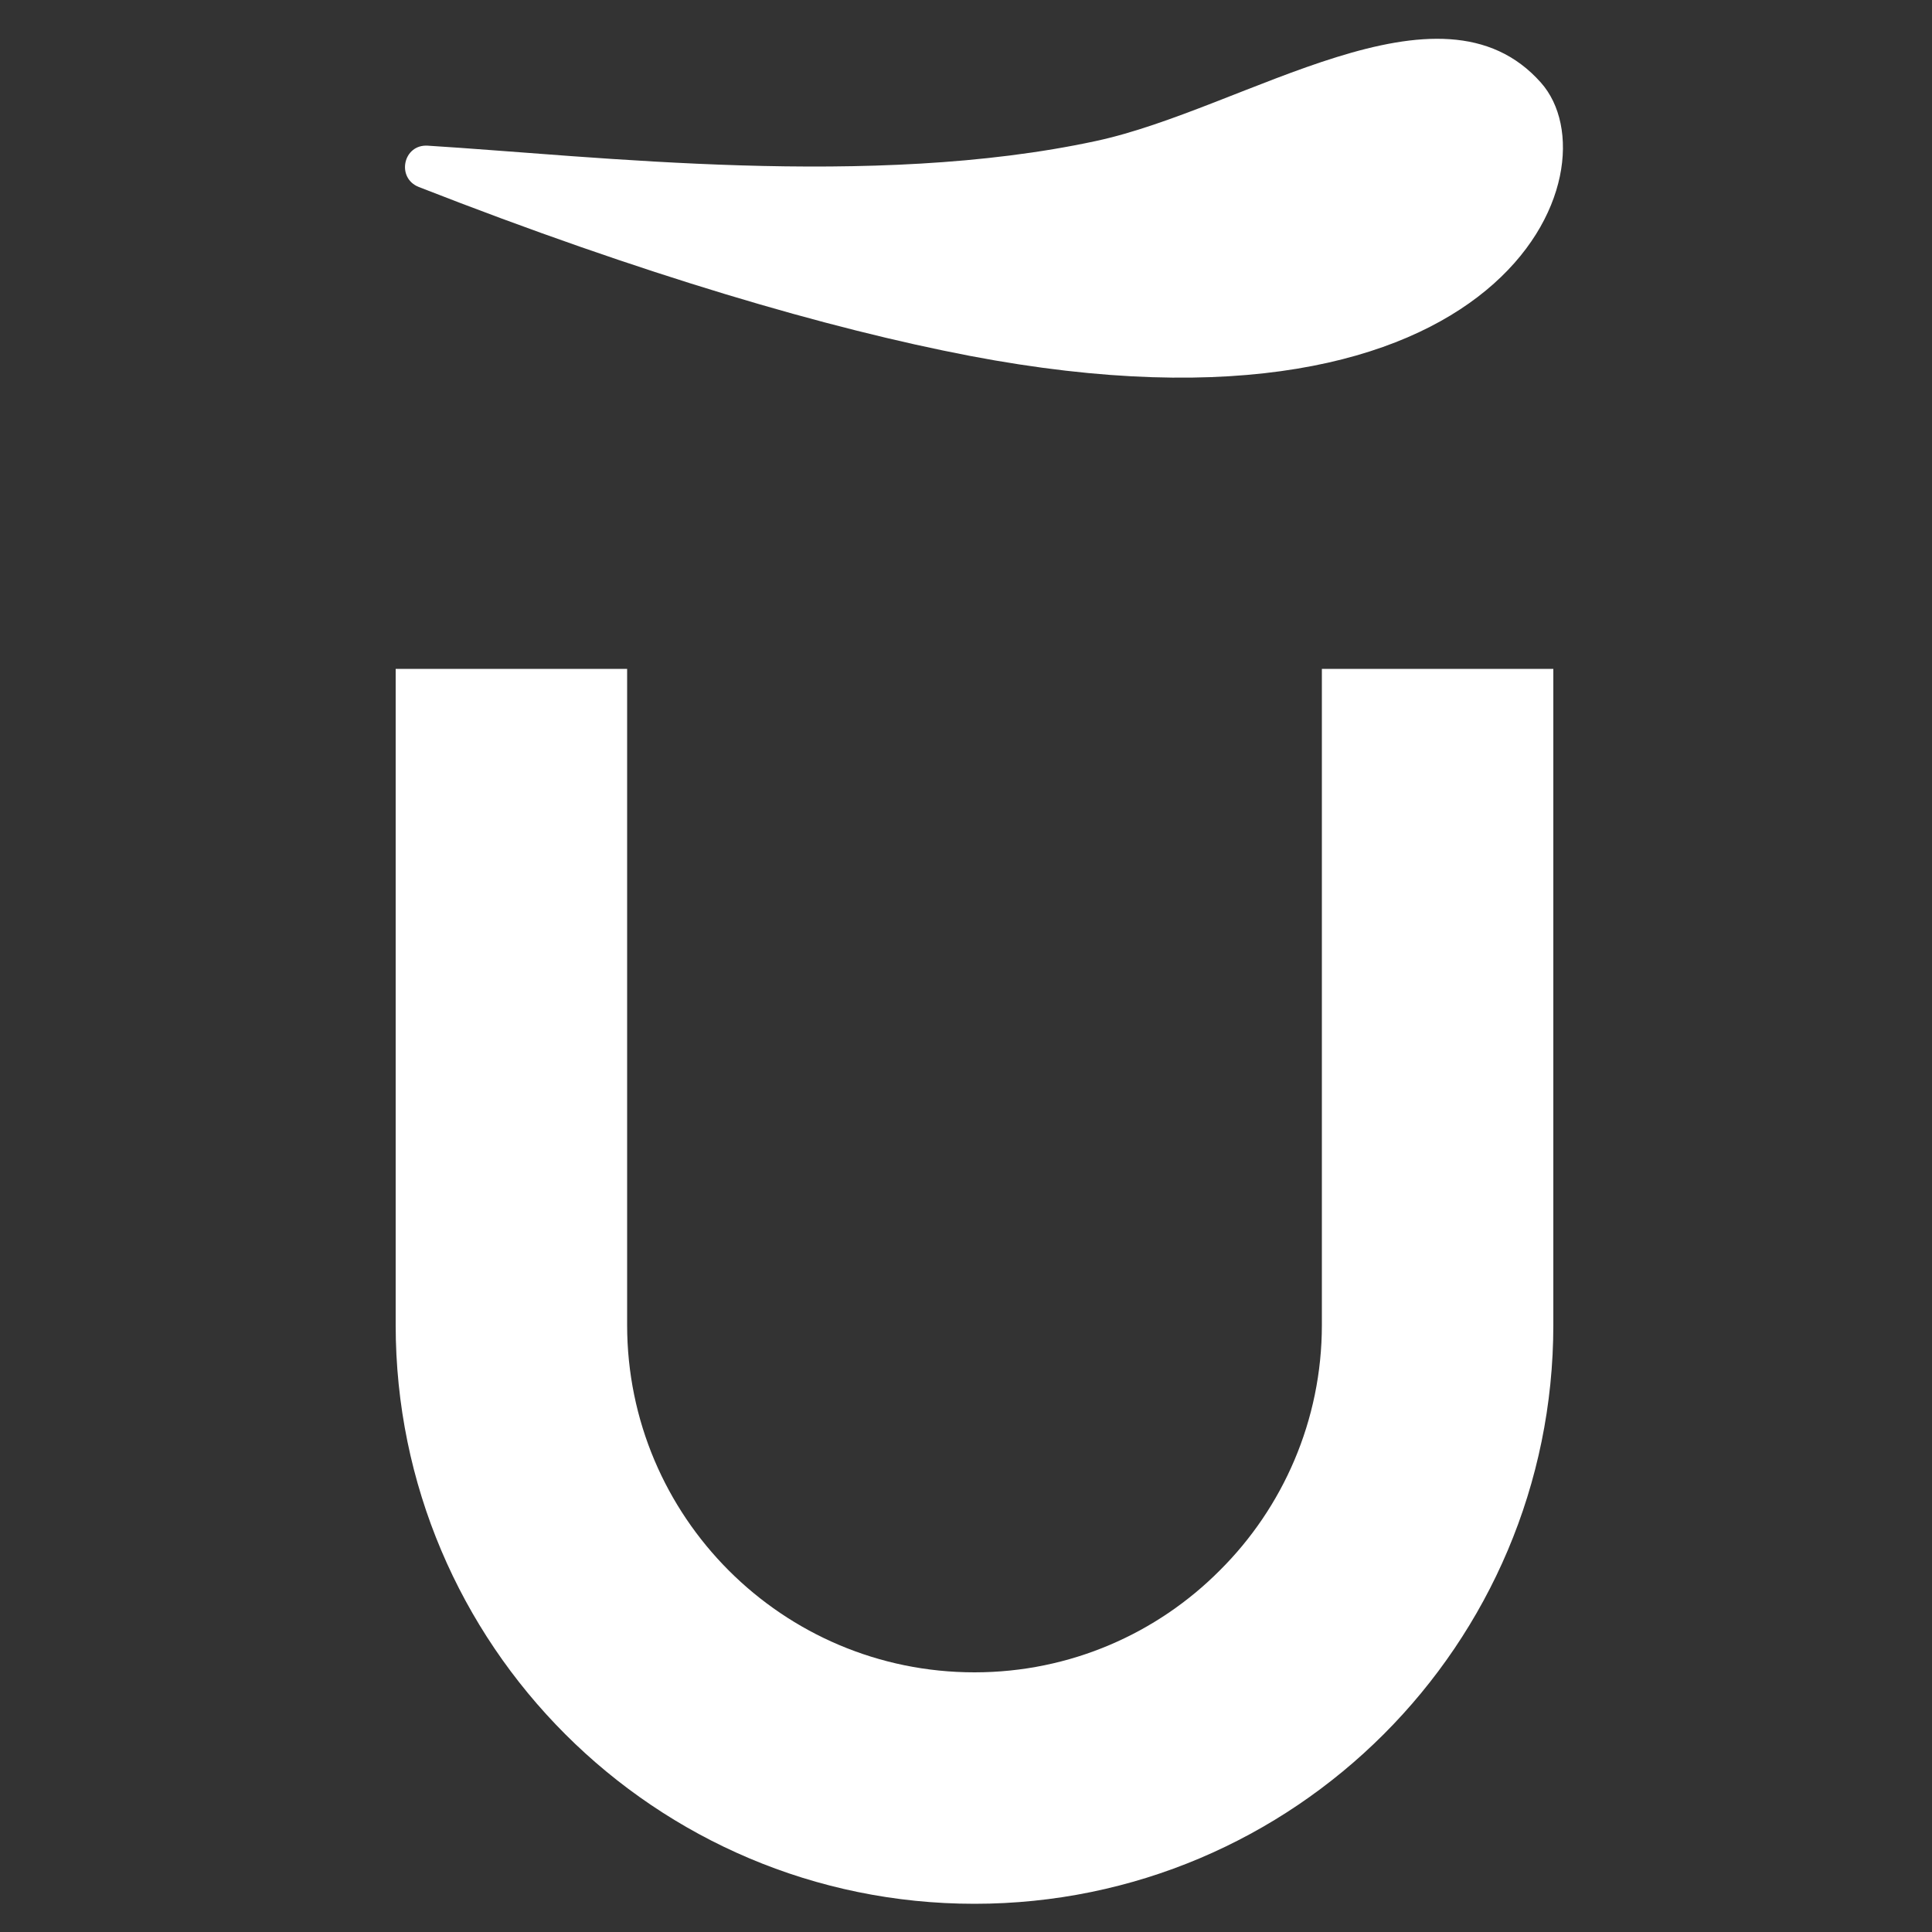
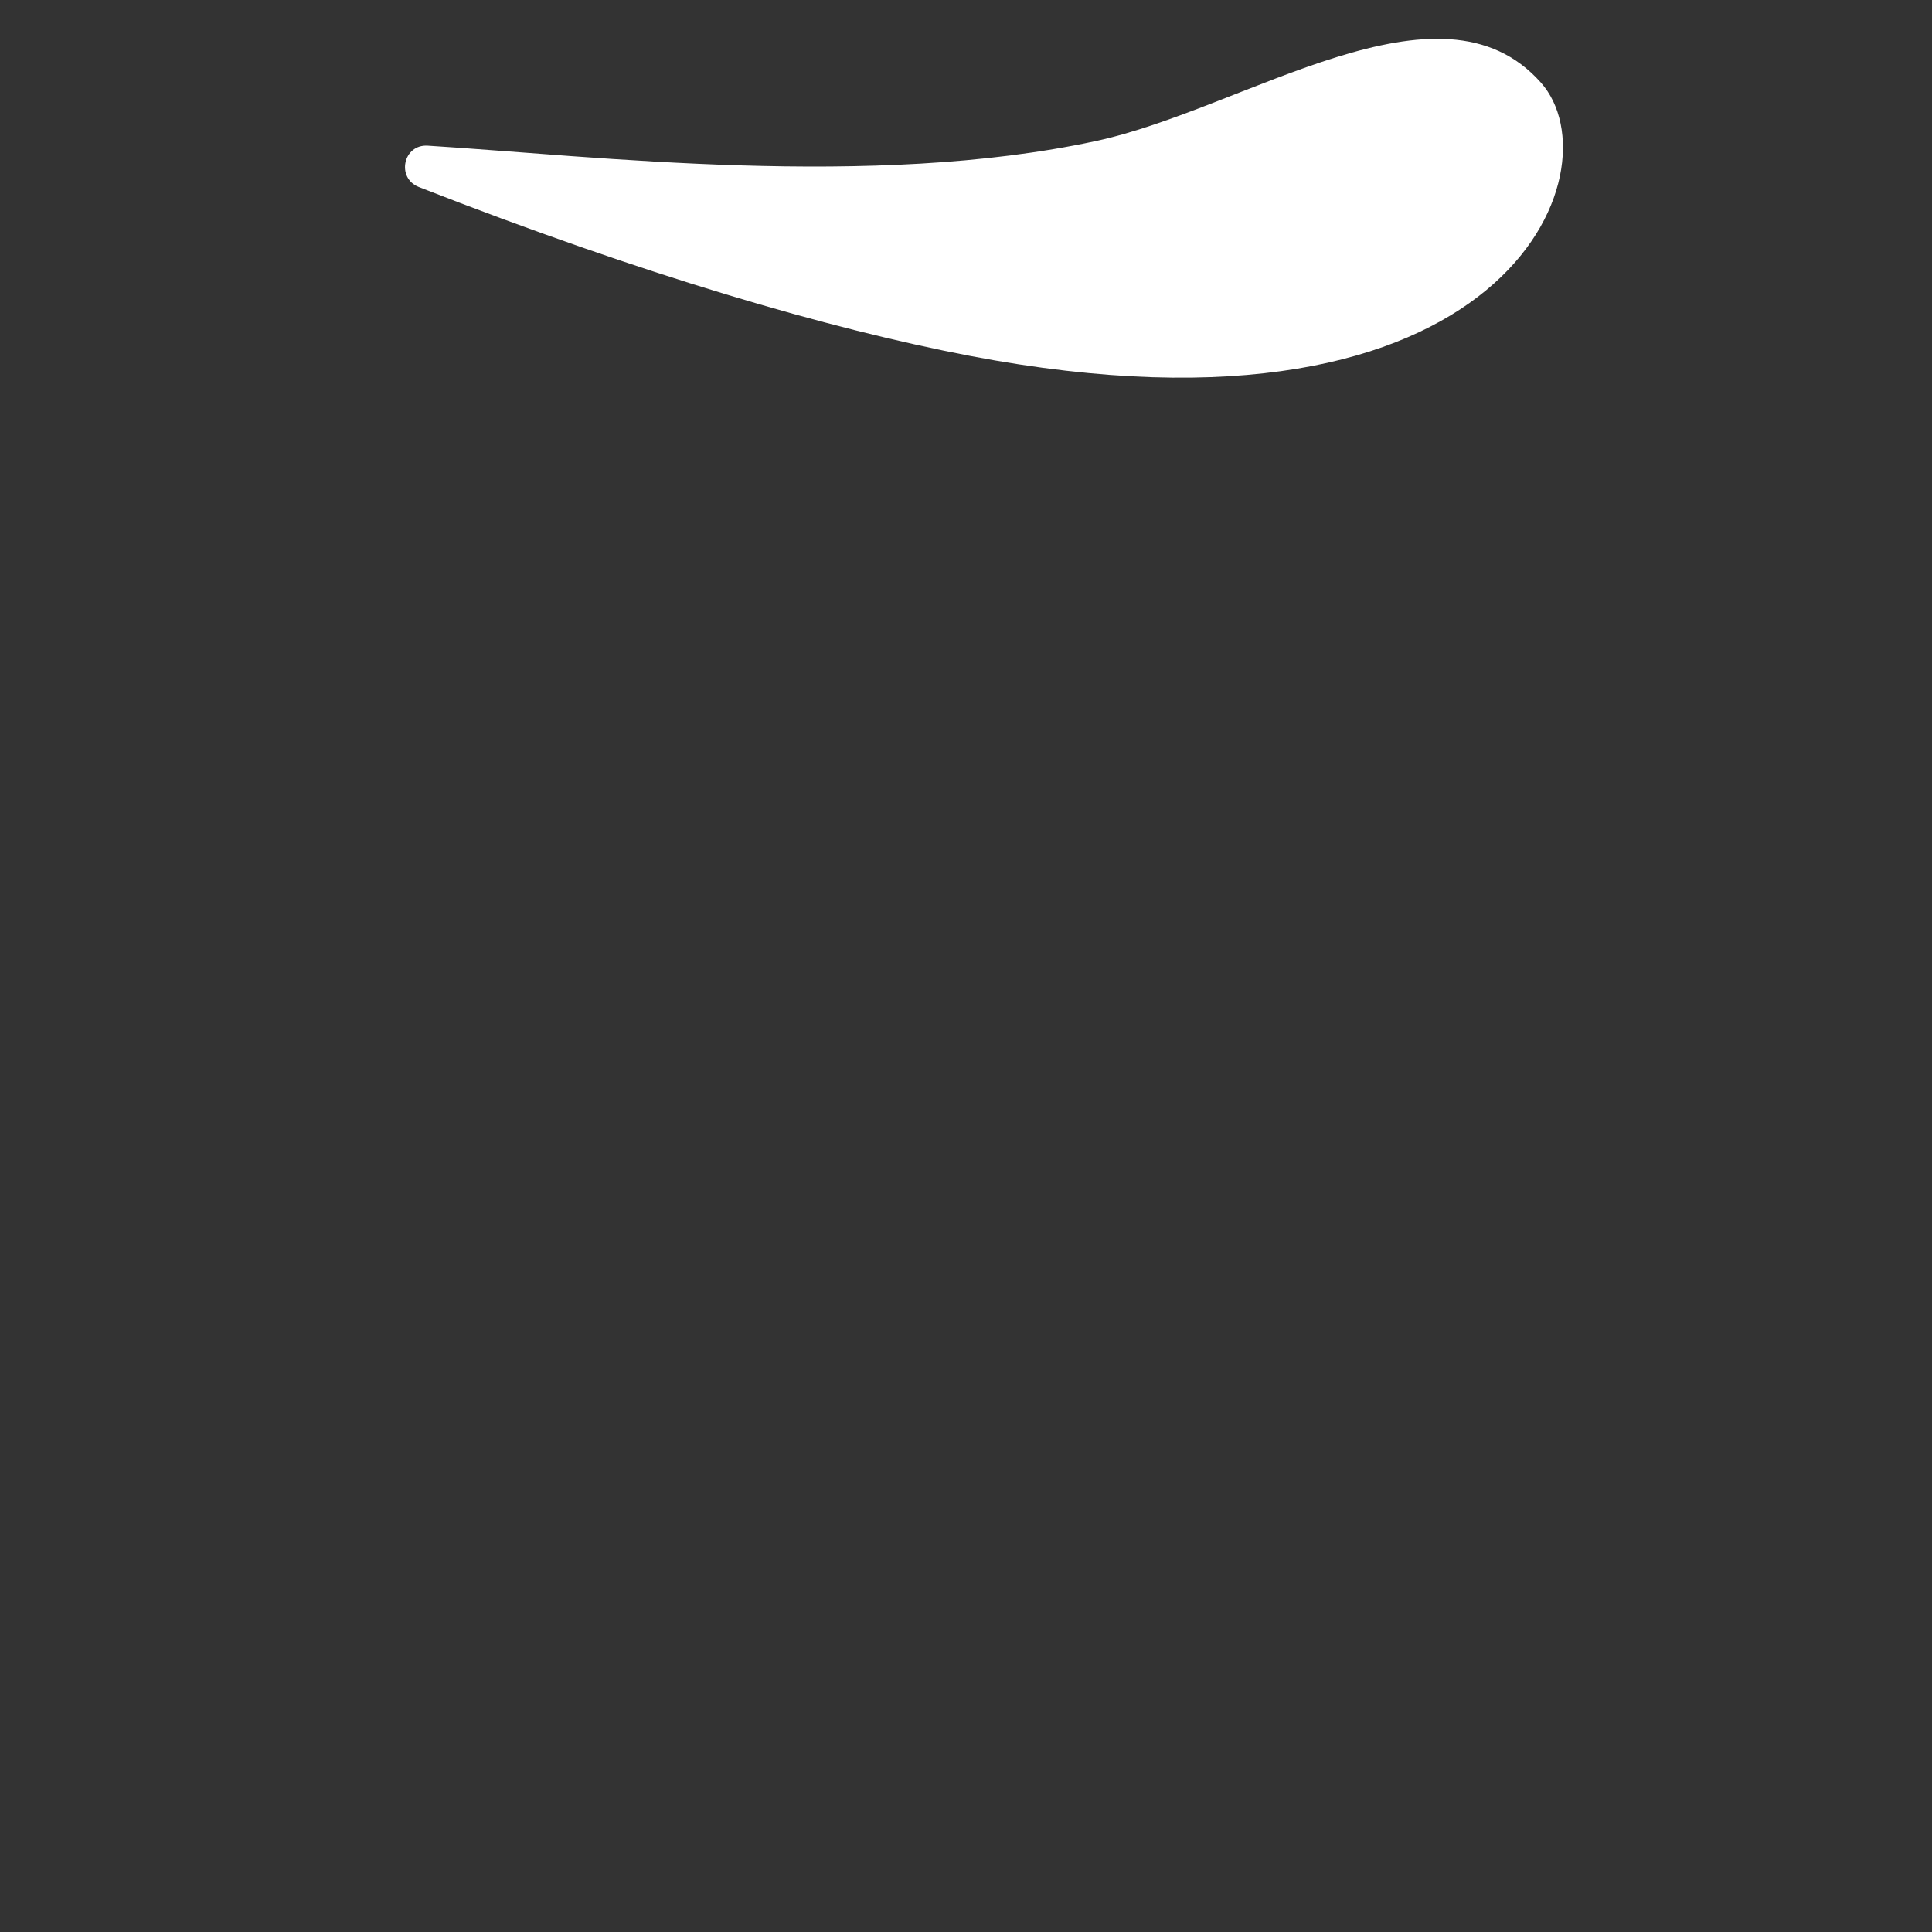
<svg xmlns="http://www.w3.org/2000/svg" version="1.1" id="Capa_1" x="0px" y="0px" viewBox="0 0 50 50" style="enable-background:new 0 0 50 50;" xml:space="preserve">
  <rect x="0" y="0" width="50" height="50" fill="#333333" stroke="none" />
  <style type="text/css">
	.st0{fill:#FFFFFF;}
</style>
  <g>
    <g>
      <g>
-         <path class="st0" d="M40.2,17.31v16.98c0,8.27-6.71,14.98-14.98,14.98s-14.98-6.71-14.98-14.98V17.31h5.99v16.23     c0,0,0,0.5,0,0.75c0,4.96,4.02,8.99,8.99,8.99c2.48,0,4.73-1.01,6.35-2.64c1.63-1.62,2.64-3.88,2.64-6.35c0-0.25,0-0.75,0-0.75     V17.31H40.2z" />
-       </g>
+         </g>
      <g>
        <path class="st0" d="M11.07,3.77c4.35,0.27,11.49,1.13,17.29-0.12c3.87-0.83,8.91-4.46,11.52-1.51     c1.99,2.24-0.85,9.73-14.78,7.07c-3.65-0.7-8.43-2.09-14.26-4.37C10.25,4.61,10.43,3.73,11.07,3.77z" />
      </g>
    </g>
  </g>
</svg>